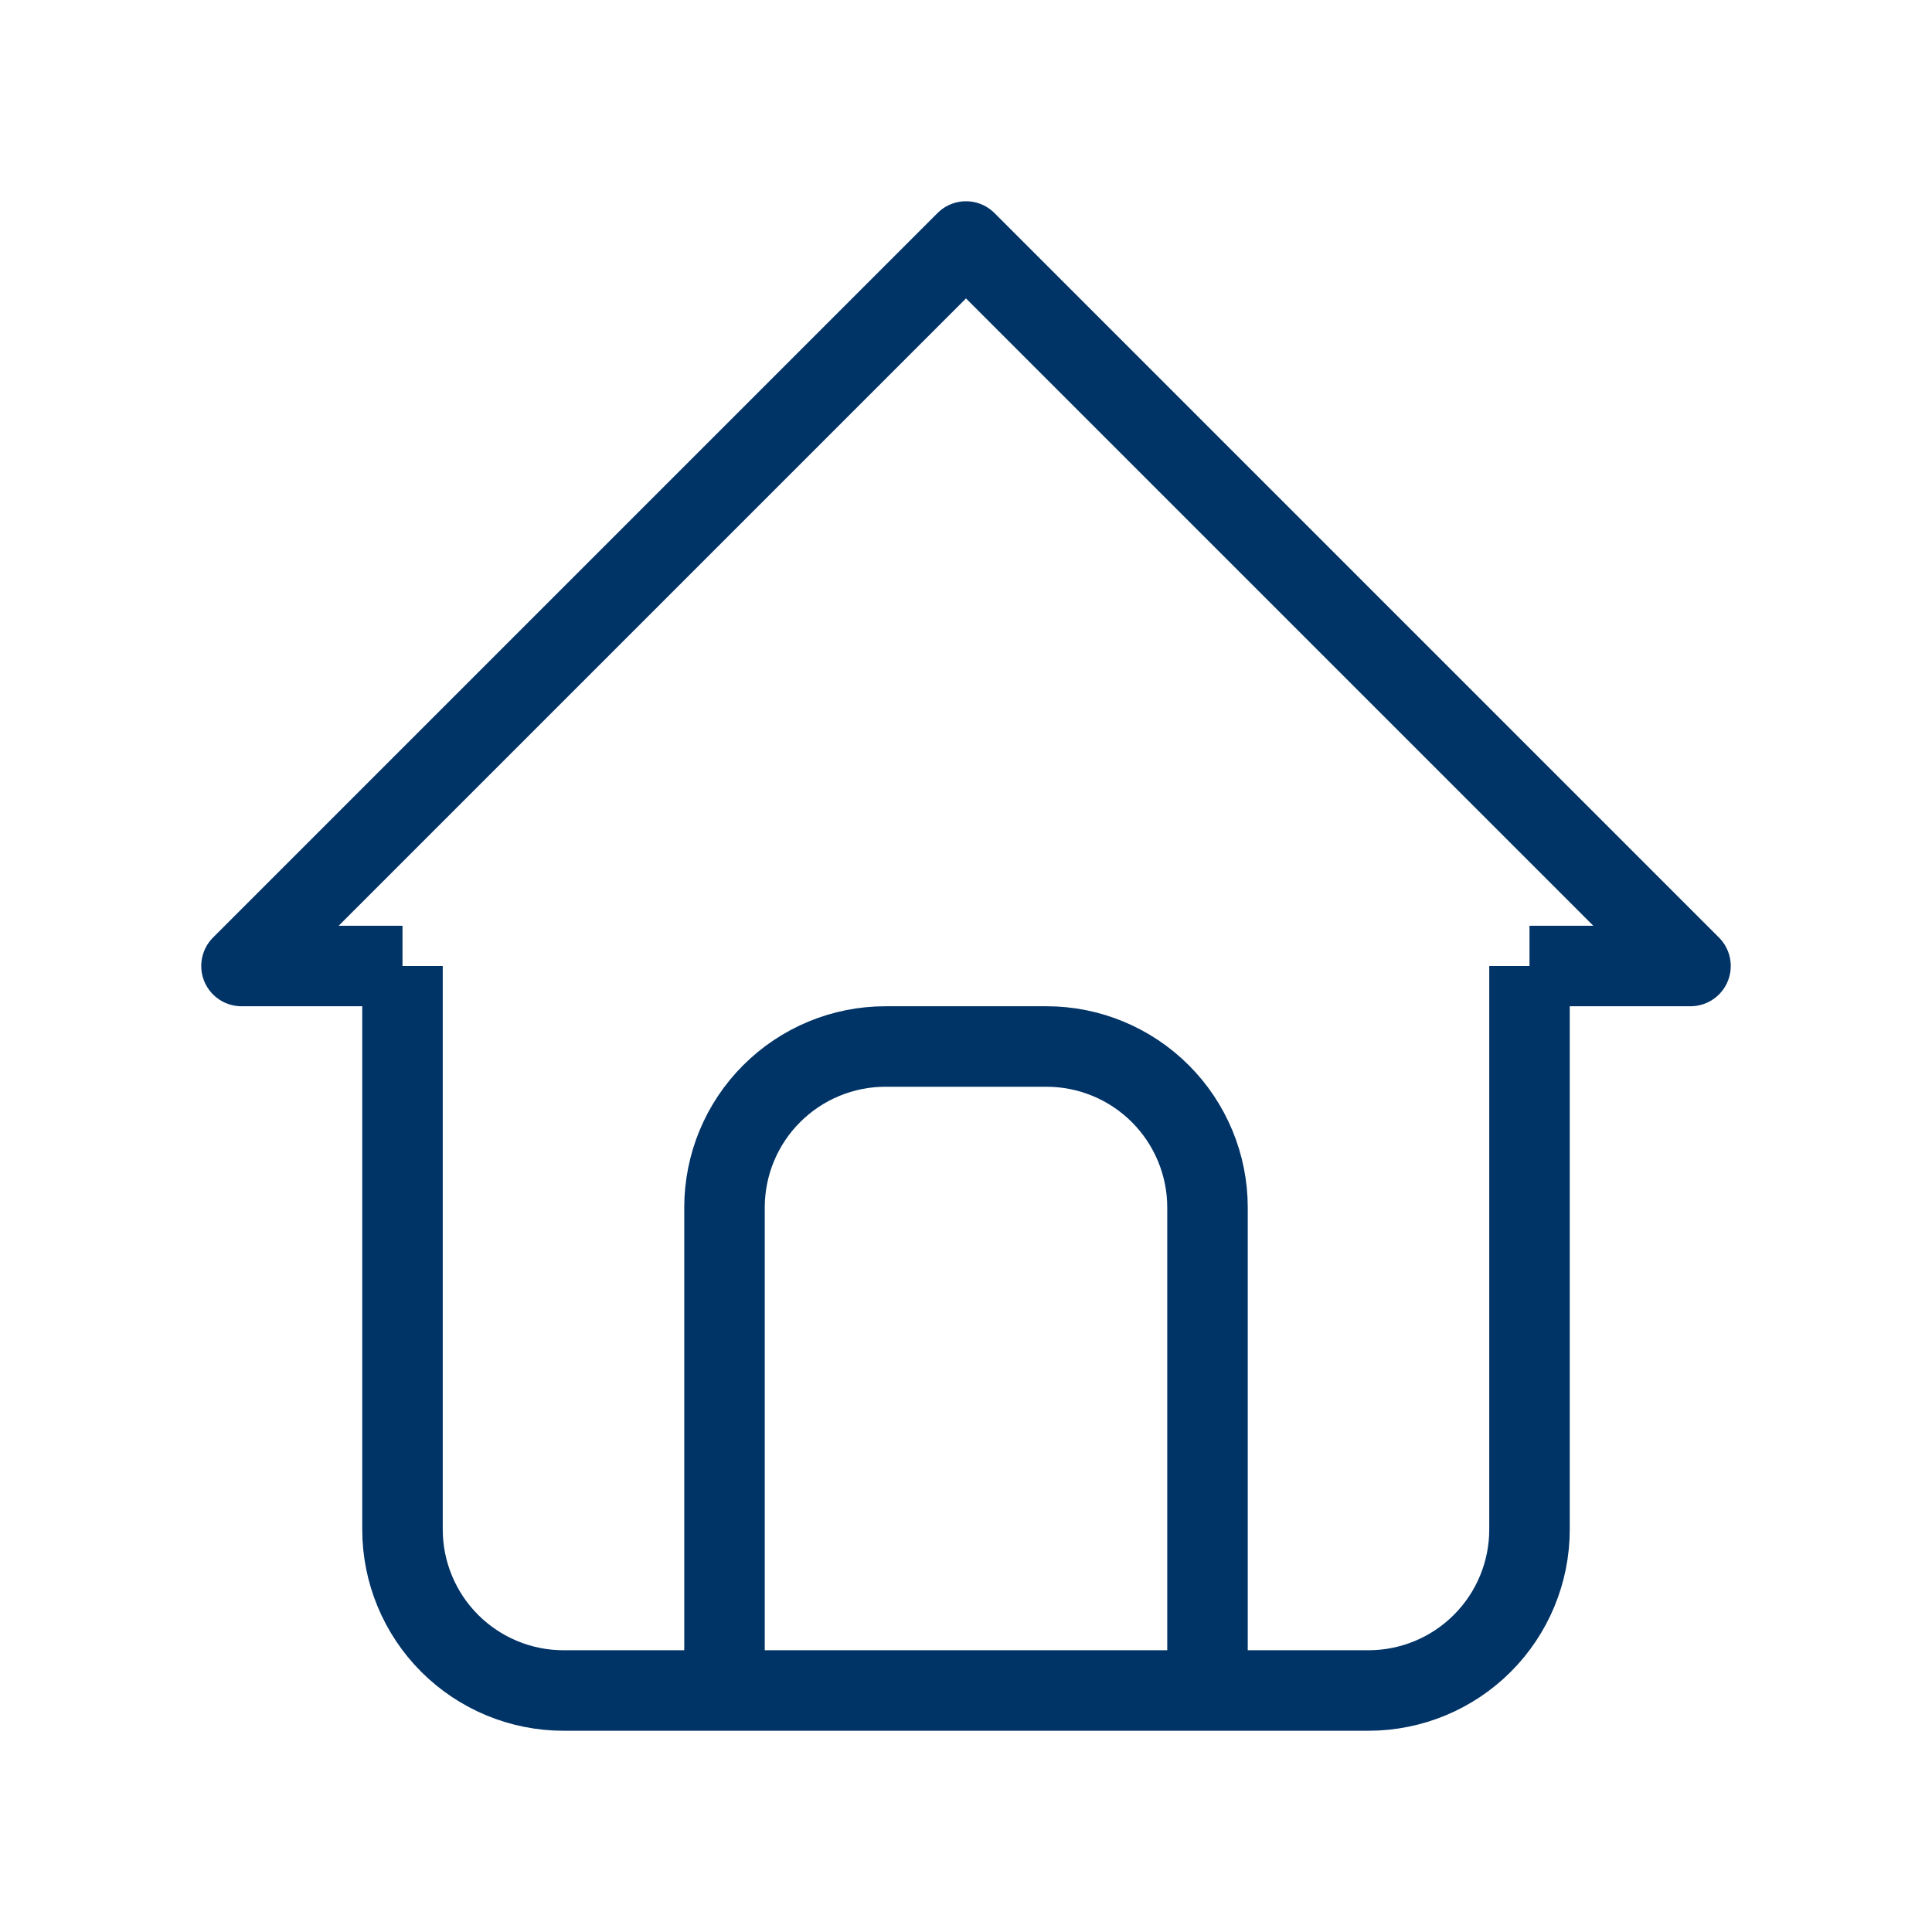
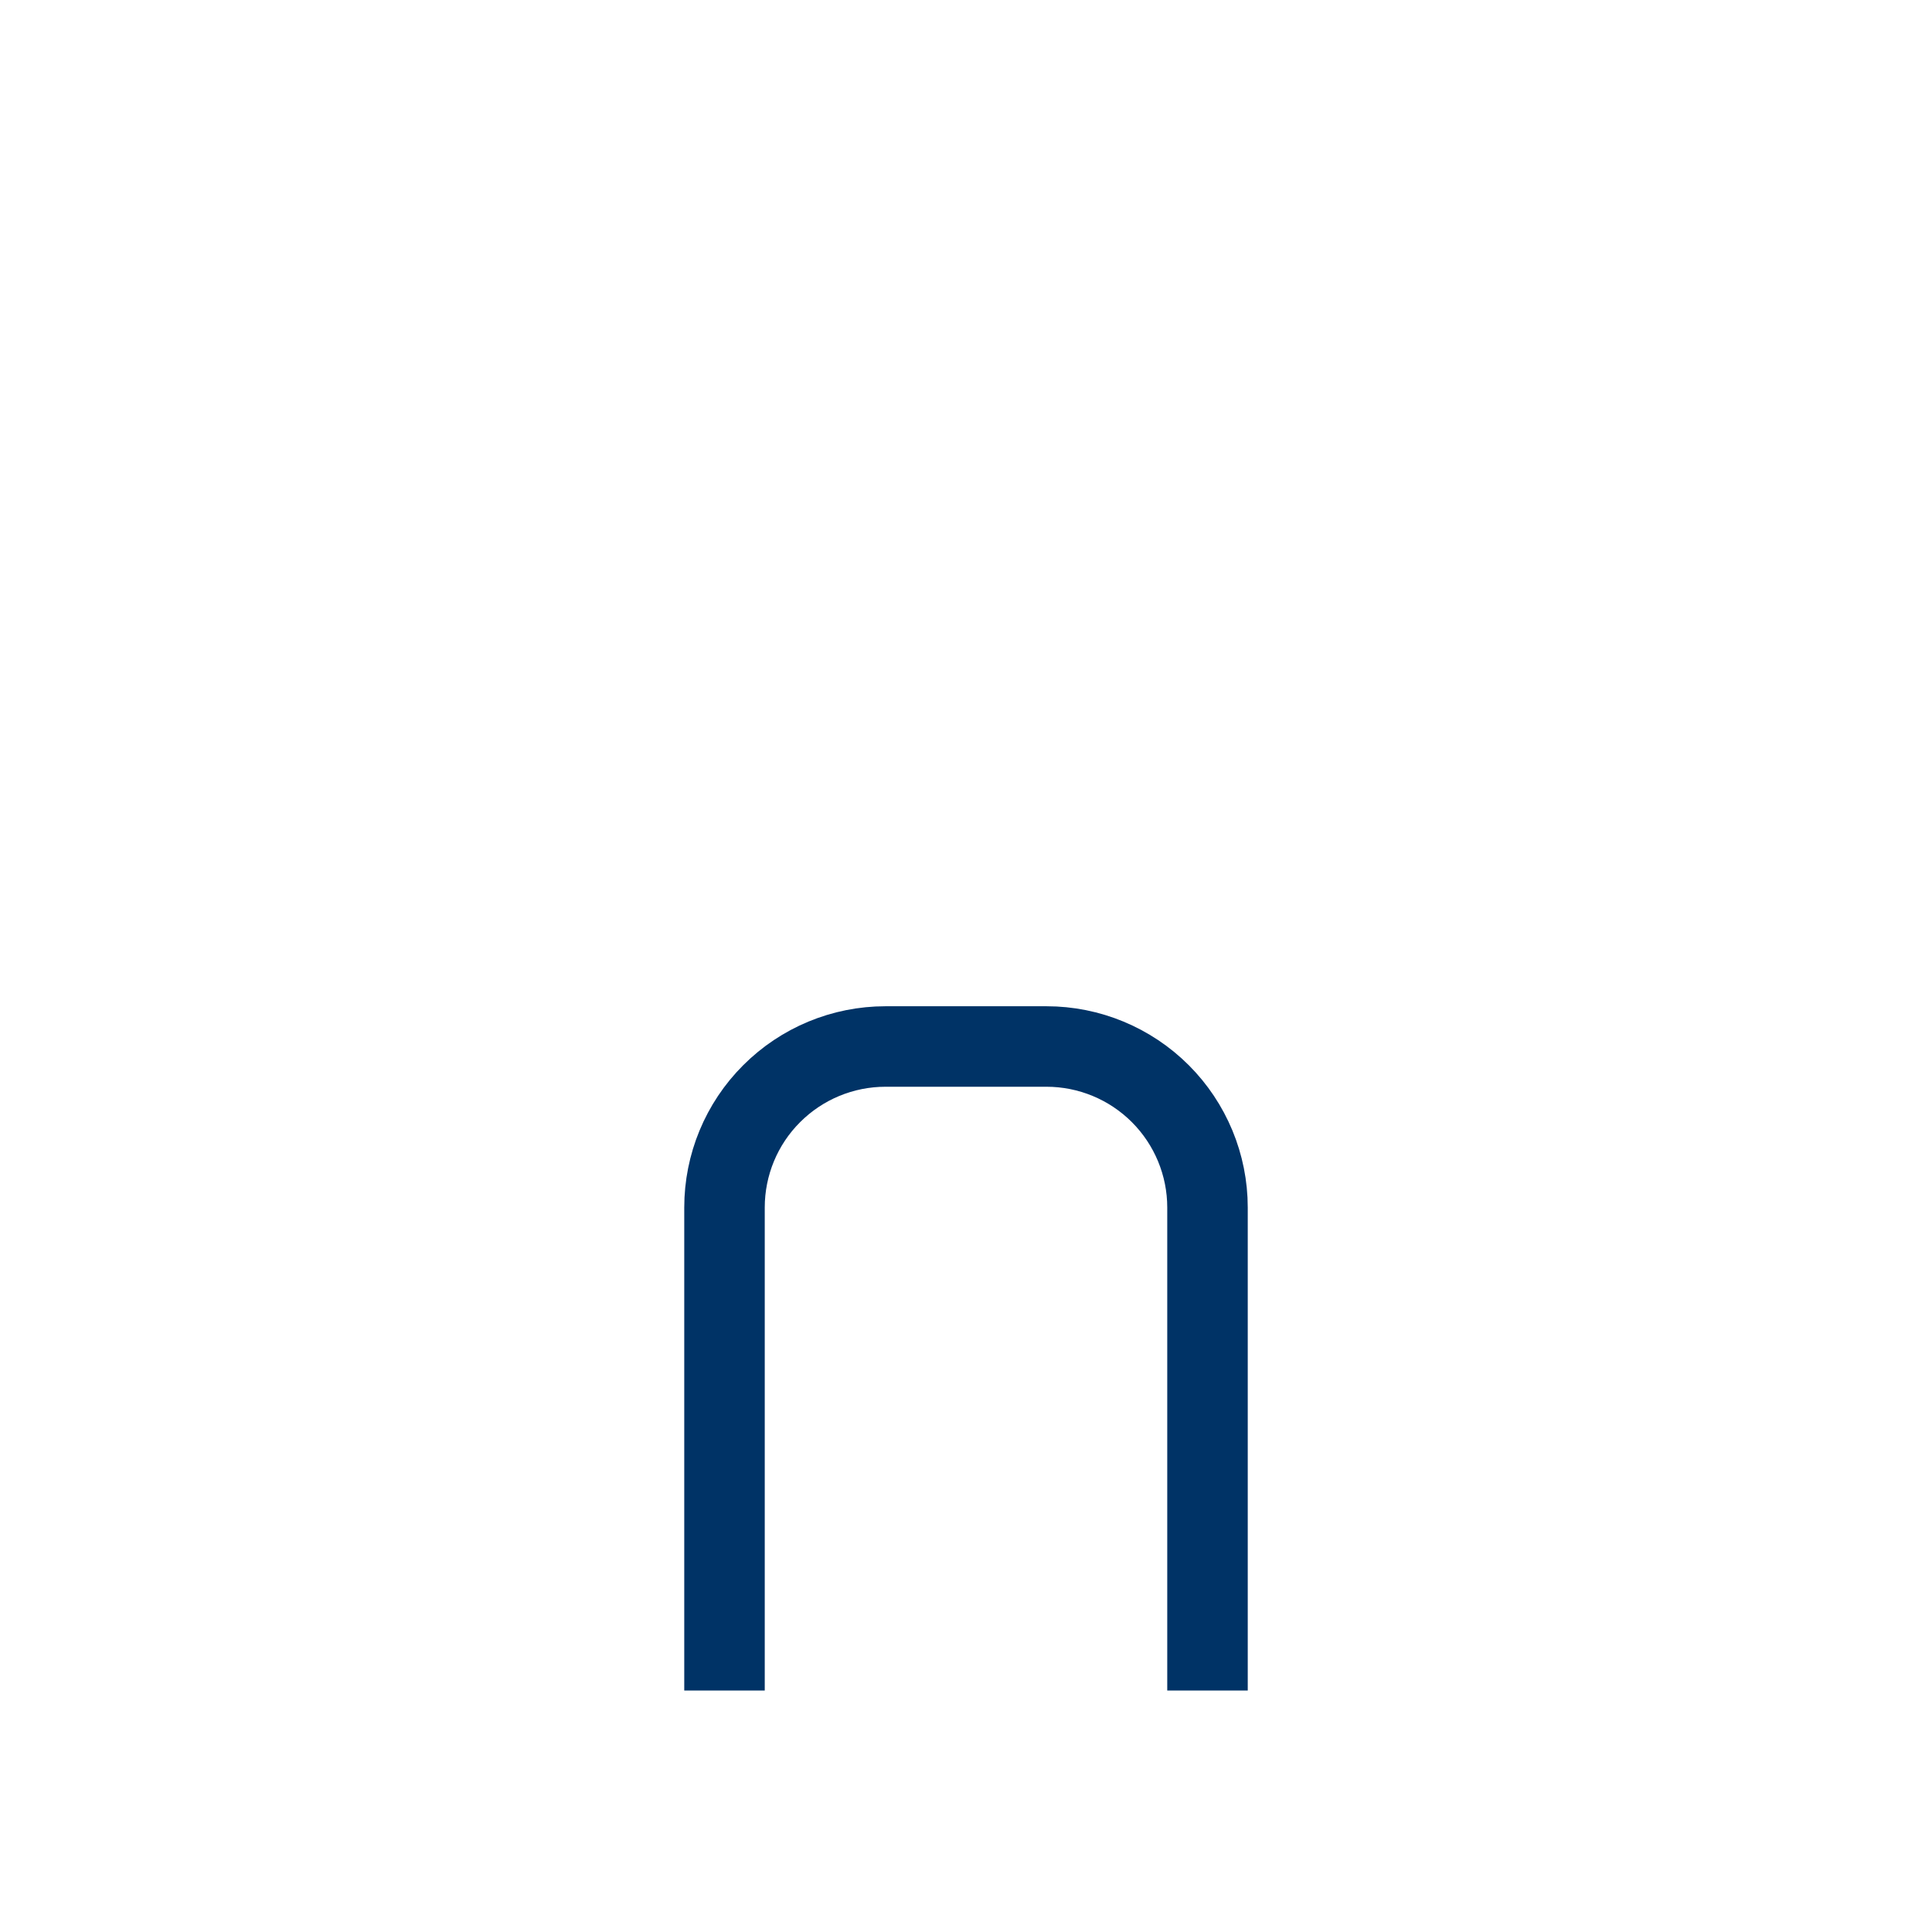
<svg xmlns="http://www.w3.org/2000/svg" width="24" height="24" viewBox="0 0 24 24" fill="none">
-   <path d="M5 12H3L12 3L21 12H19" stroke="#003366" strokeWidth="1.3" strokeLinecap="round" stroke-linejoin="round" />
-   <path d="M5 12V19C5 19.53 5.211 20.039 5.586 20.414C5.961 20.789 6.47 21 7 21H17C17.53 21 18.039 20.789 18.414 20.414C18.789 20.039 19 19.53 19 19V12" stroke="#003366" strokeWidth="1.3" strokeLinecap="round" stroke-linejoin="round" />
  <path d="M9 21V15C9 14.47 9.21 13.961 9.586 13.586C9.961 13.211 10.469 13 11 13H13C13.53 13 14.039 13.211 14.414 13.586C14.789 13.961 15 14.47 15 15V21" stroke="#003366" strokeWidth="1.3" strokeLinecap="round" stroke-linejoin="round" />
</svg>